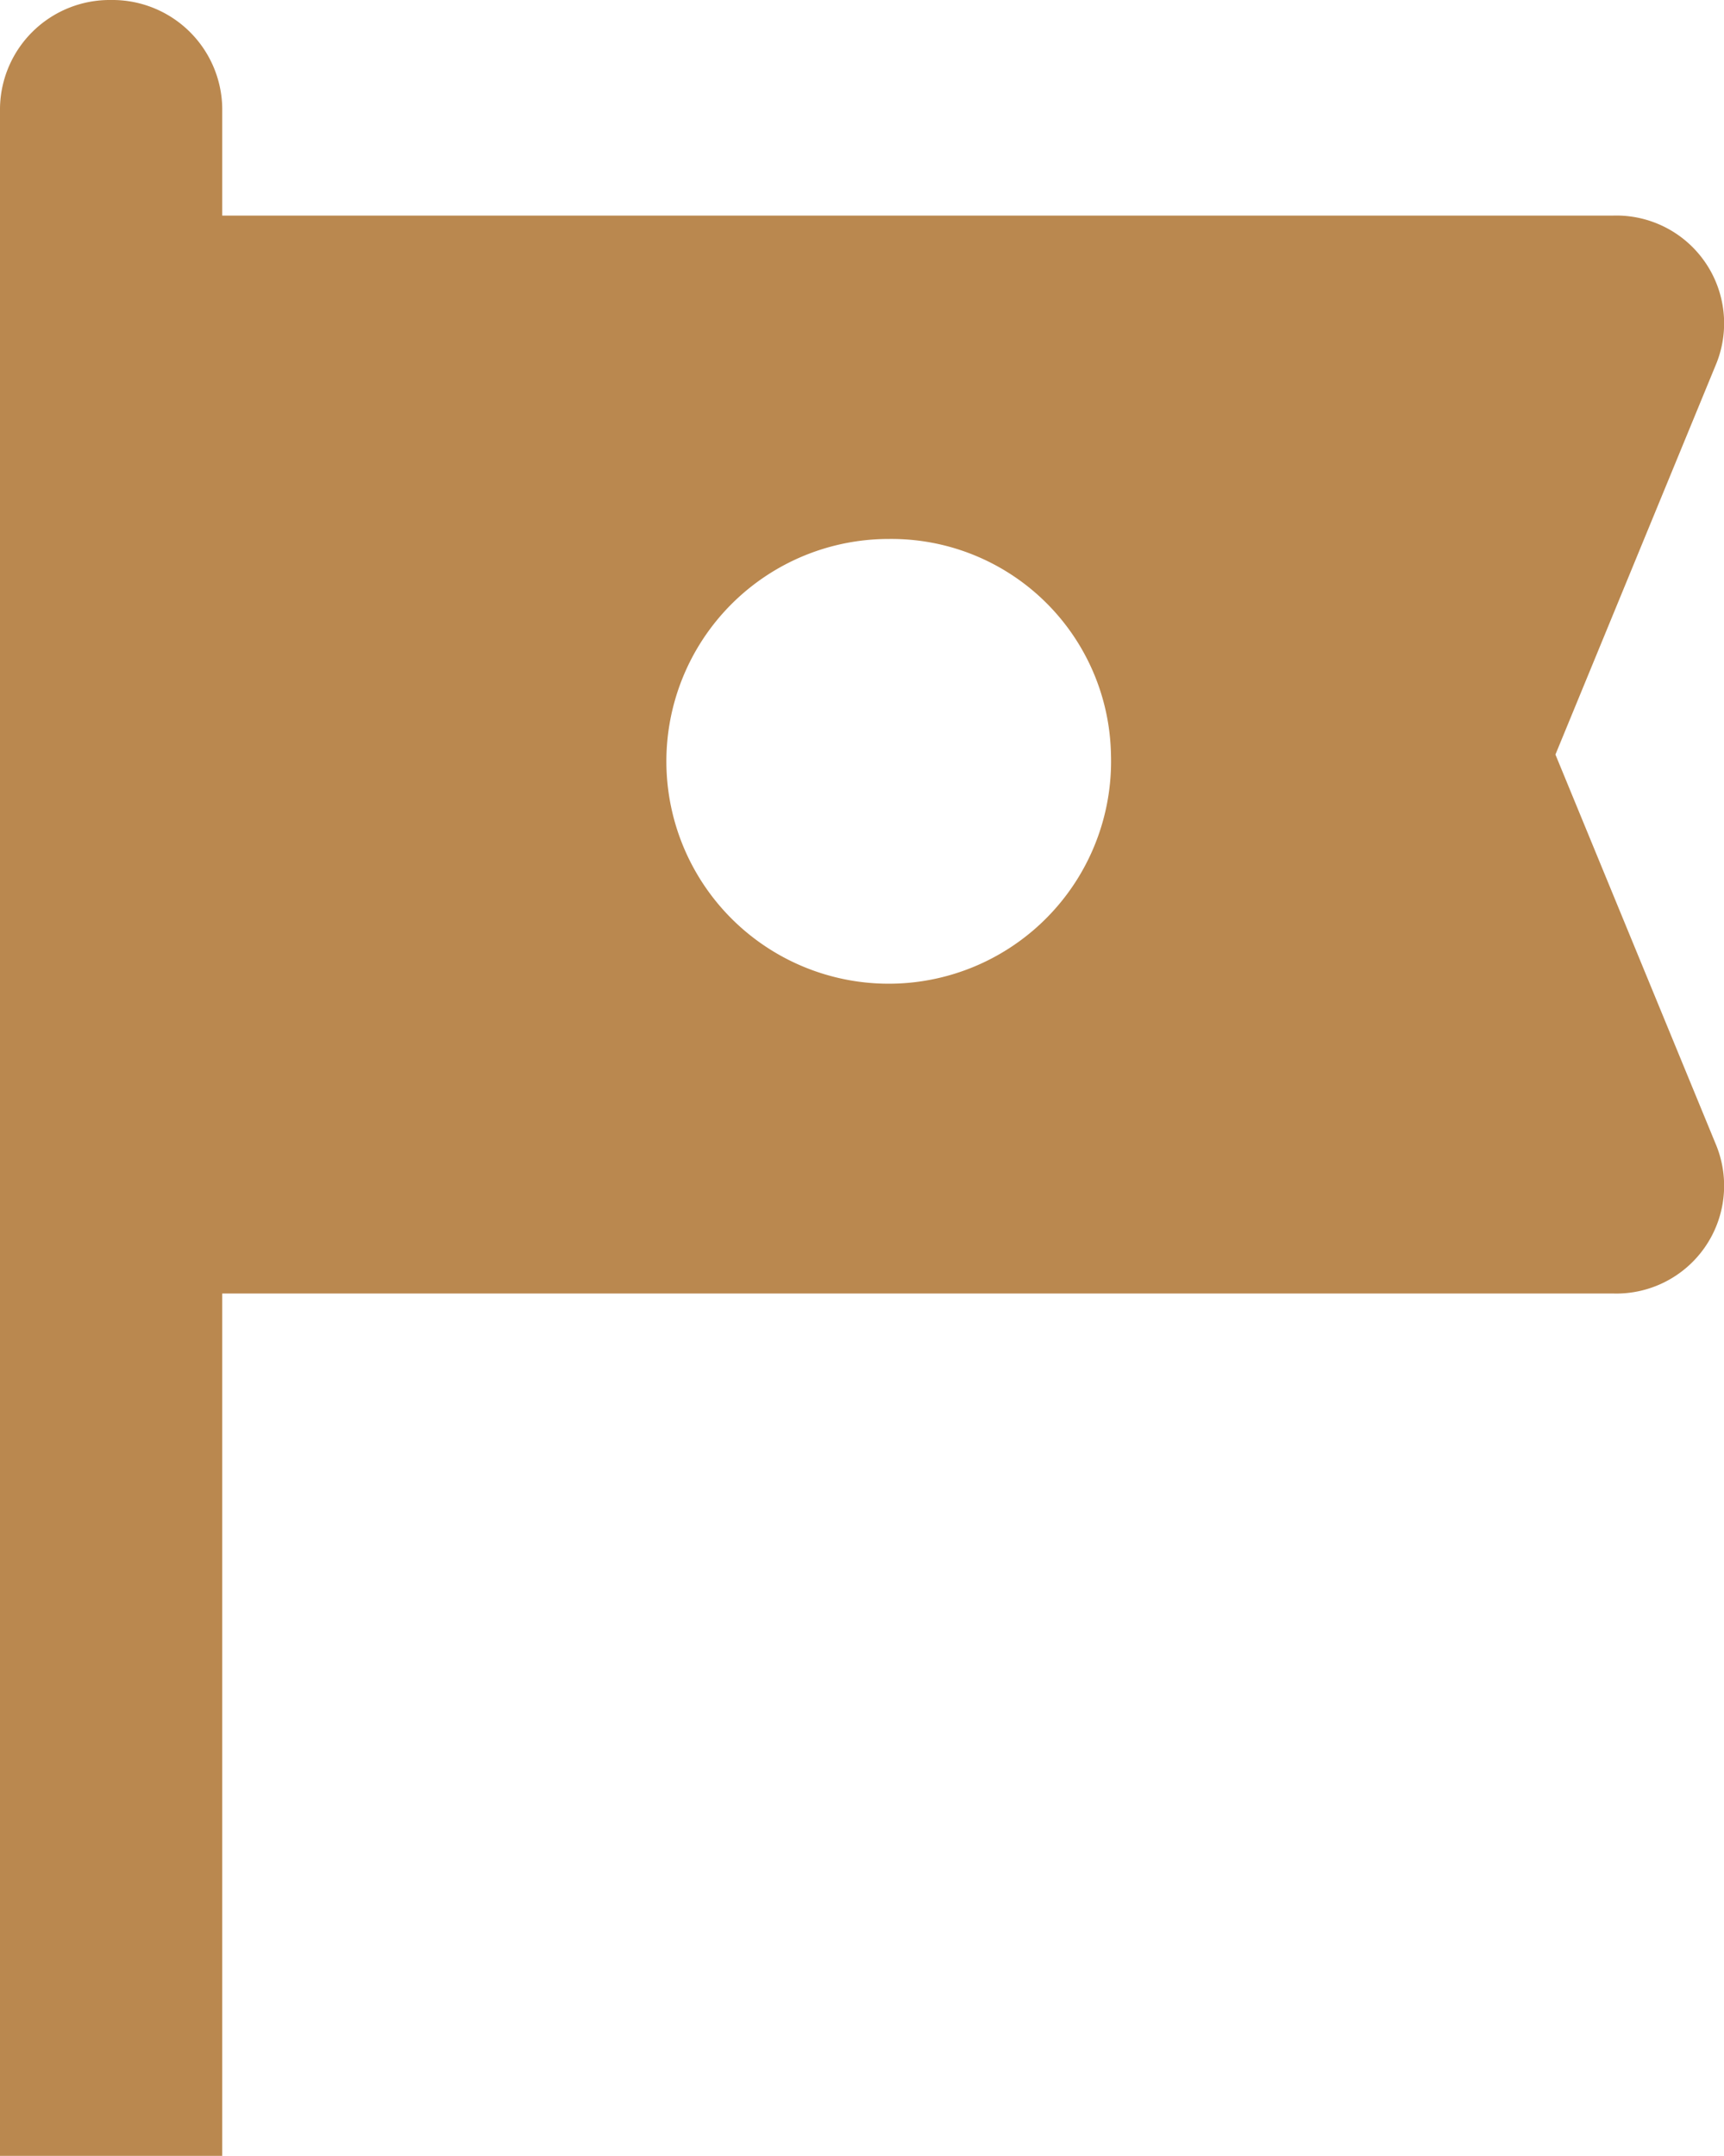
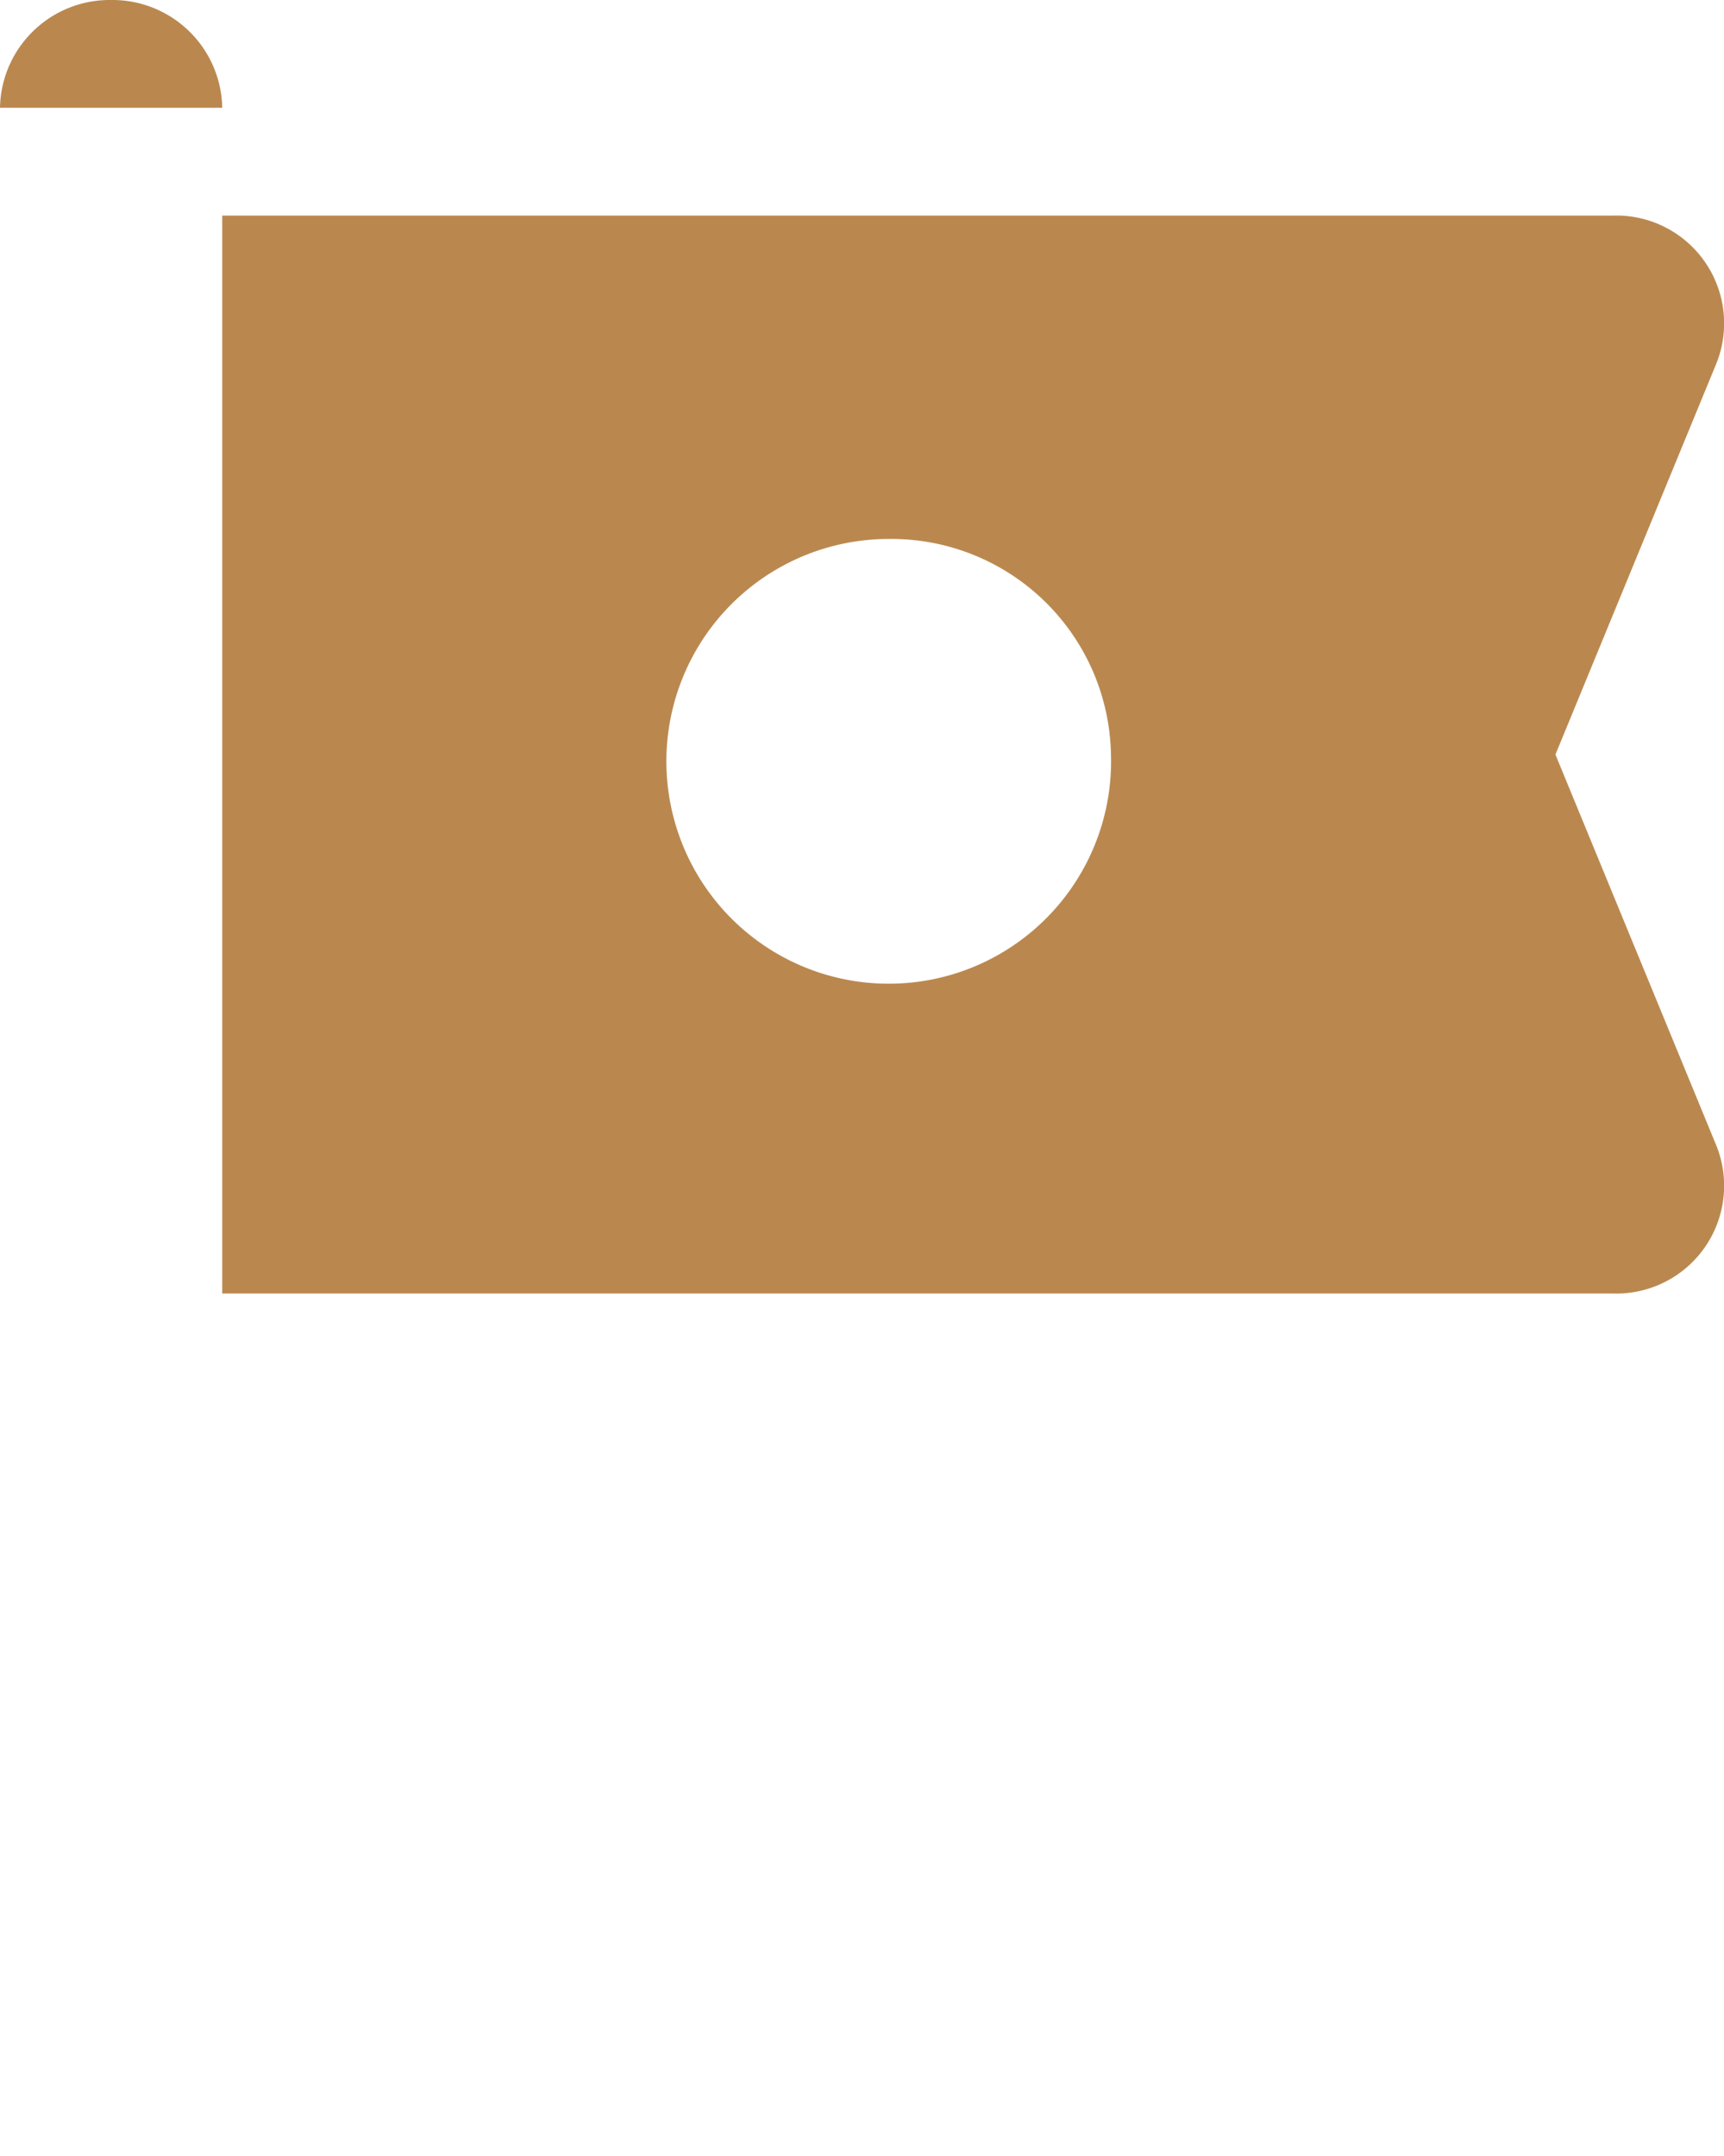
<svg xmlns="http://www.w3.org/2000/svg" width="15.996" height="20" viewBox="0 0 15.996 20">
  <g id="established" transform="translate(0 0)">
    <g id="Group_11" data-name="Group 11">
-       <path id="Path_6" data-name="Path 6" d="M10.308,7A2.063,2.063,0,1,1,8.247,5a2.038,2.038,0,0,1,2.061,2Zm5.618-3.63A1,1,0,0,0,14.968,2H2.062V1A1.019,1.019,0,0,0,1.03,0,1.018,1.018,0,0,0,0,1V20H2.062V12H14.968a1,1,0,0,0,.958-1.37L14.432,7Z" fill="#ba884f" />
+       <path id="Path_6" data-name="Path 6" d="M10.308,7A2.063,2.063,0,1,1,8.247,5a2.038,2.038,0,0,1,2.061,2Zm5.618-3.63A1,1,0,0,0,14.968,2H2.062V1A1.019,1.019,0,0,0,1.03,0,1.018,1.018,0,0,0,0,1H2.062V12H14.968a1,1,0,0,0,.958-1.37L14.432,7Z" fill="#ba884f" />
    </g>
  </g>
</svg>